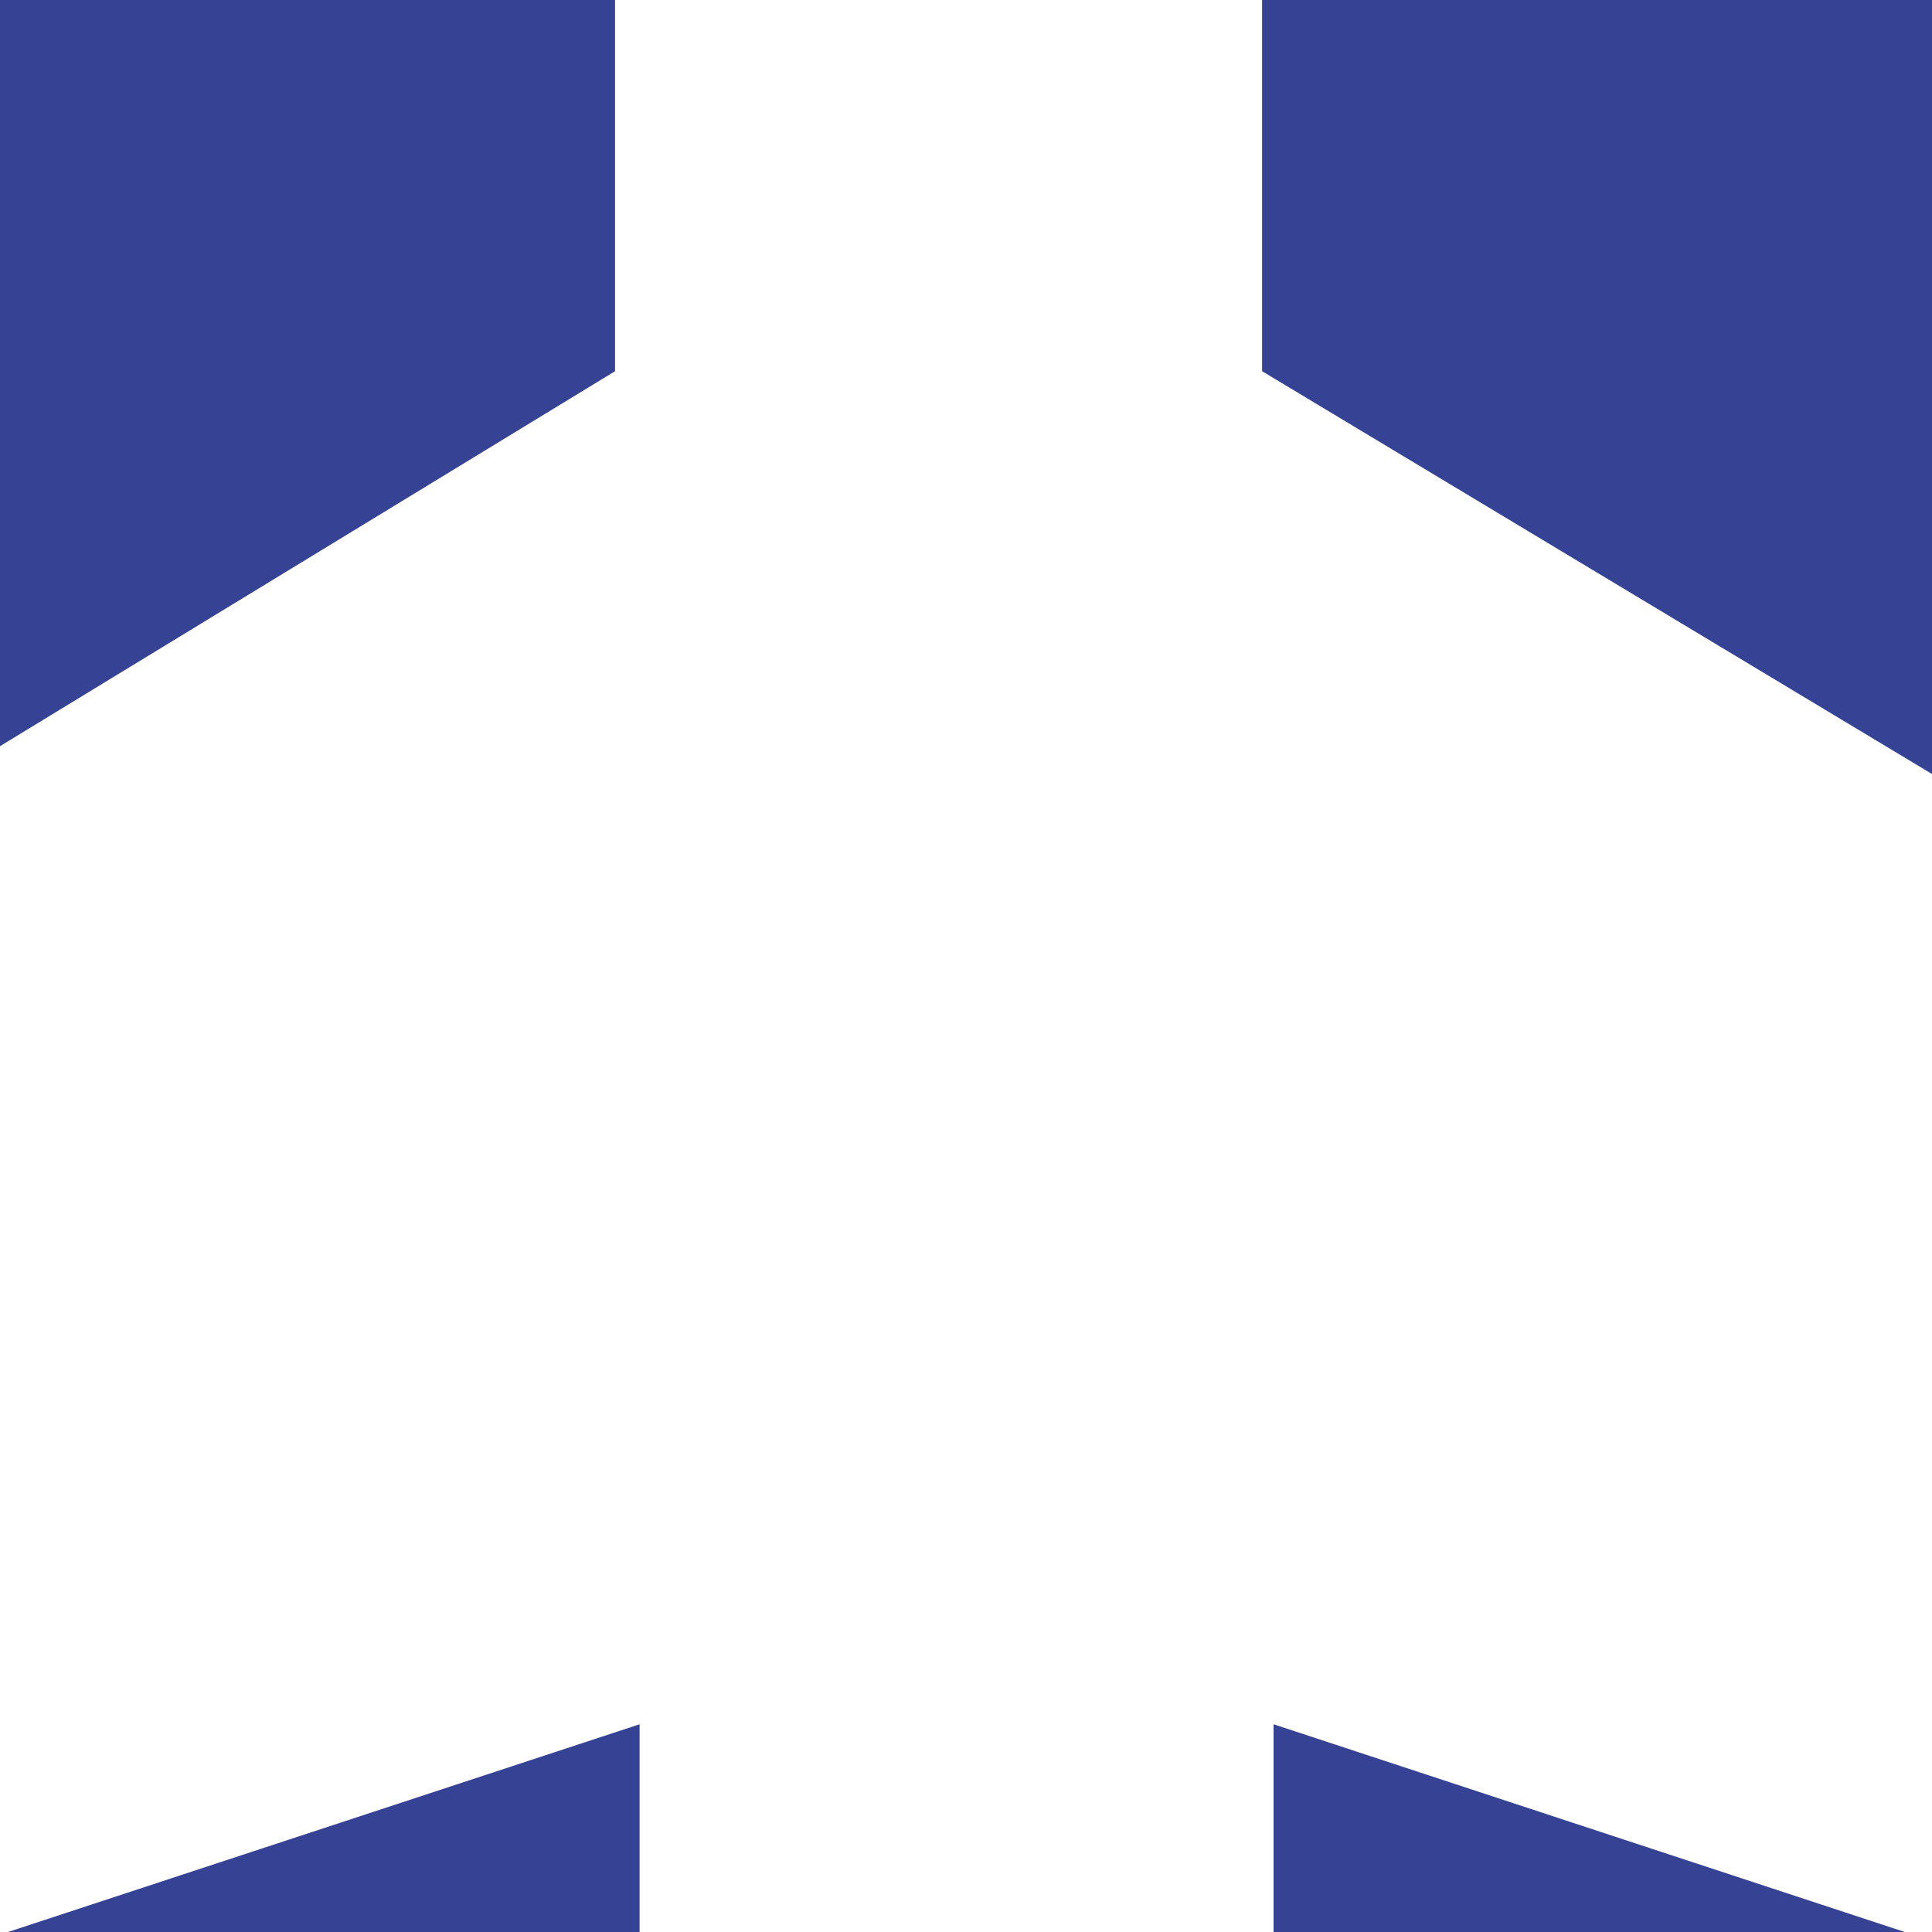
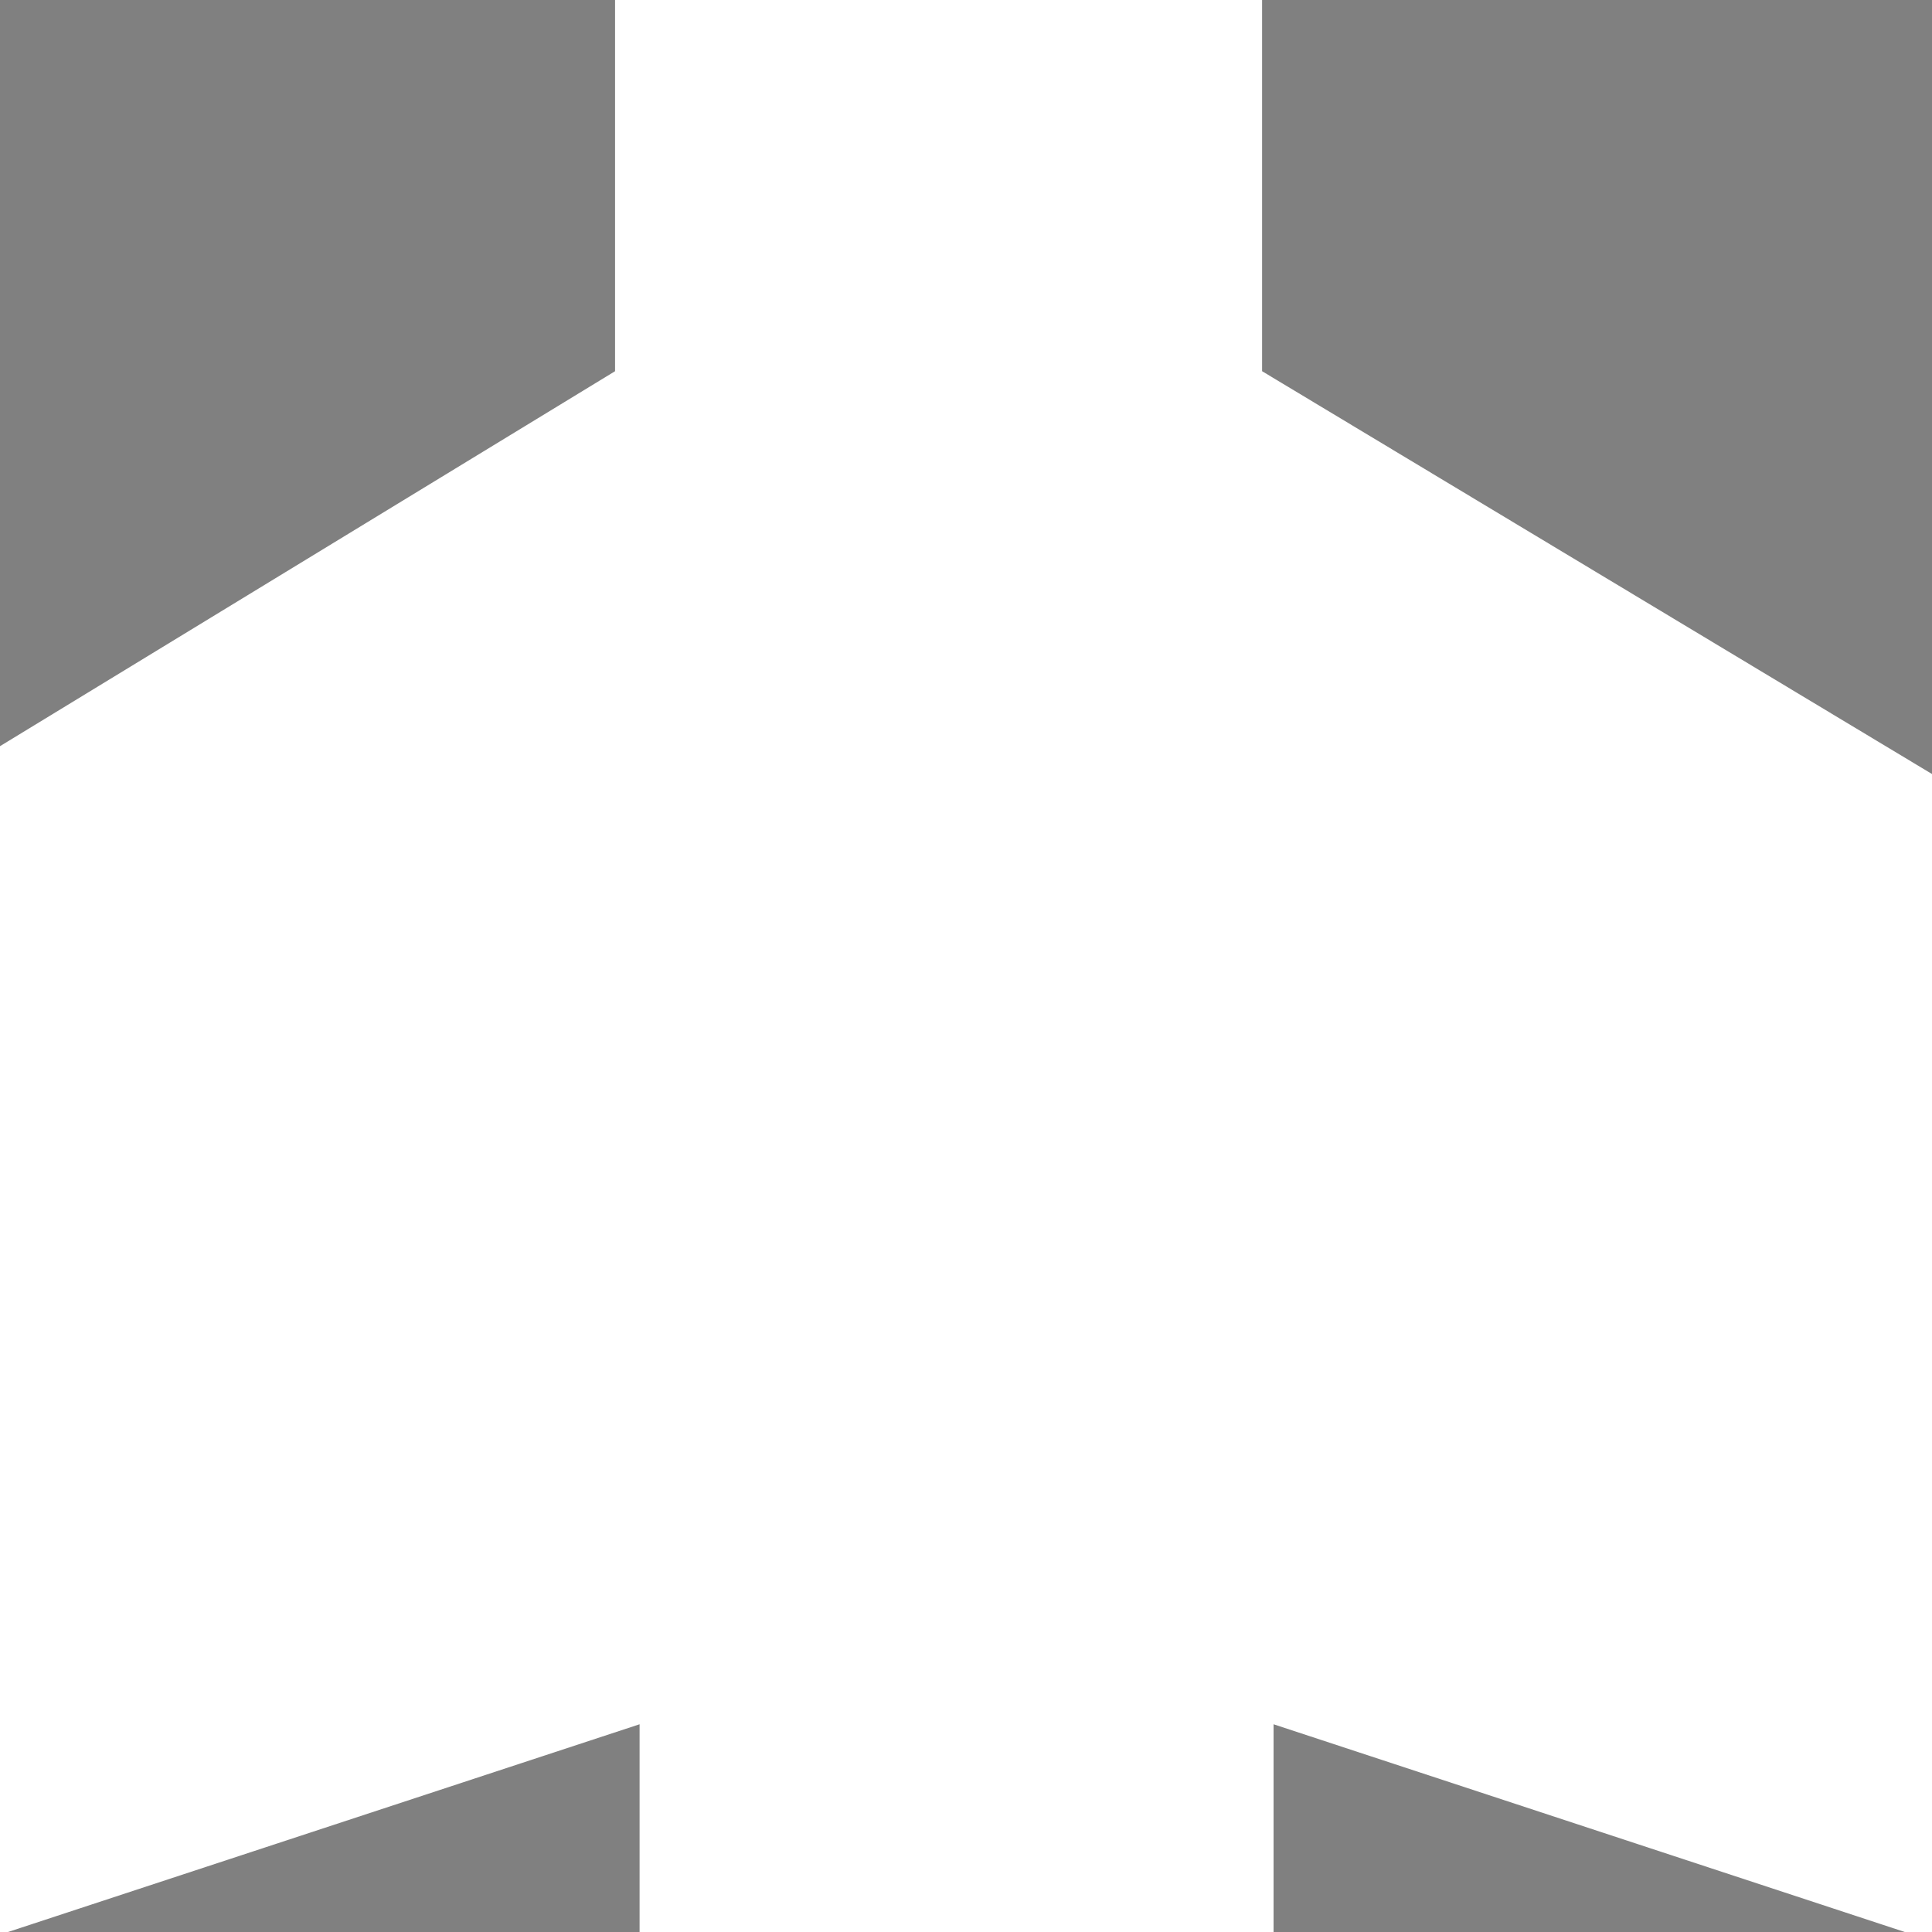
<svg xmlns="http://www.w3.org/2000/svg" width="120.135" height="120.148">
  <rect width="100%" height="100%" fill="#808080" stroke="none" />
  <title>Black and white aeroplane</title>
  <g>
    <title>Layer 1</title>
-     <path id="svg_3" fill="#364395" d="m-90.701,-117.565c-21.426,0 -38.87,17.454 -38.87,38.899l0,298.463c0,21.478 17.444,38.928 38.87,38.928l298.456,0c21.491,0 38.948,-17.45 38.948,-38.928l0,-298.463c0,-21.445 -17.457,-38.899 -38.948,-38.899l-298.456,0z" />
    <path id="svg_4" fill="#ffffff" d="m38.245,-89.477c0.087,-26.62 40.234,-26.62 40.234,0.762l0,111.797l156.454,94.074l0,41.316l-155.741,-51.254l0,83.52l36.033,28.228l0,32.613l-55.568,-17.248l-55.553,17.248l0,-32.613l35.667,-28.228l0,-83.52l-155.835,51.254l0,-41.316l154.31,-94.074l0,-112.56z" />
  </g>
</svg>